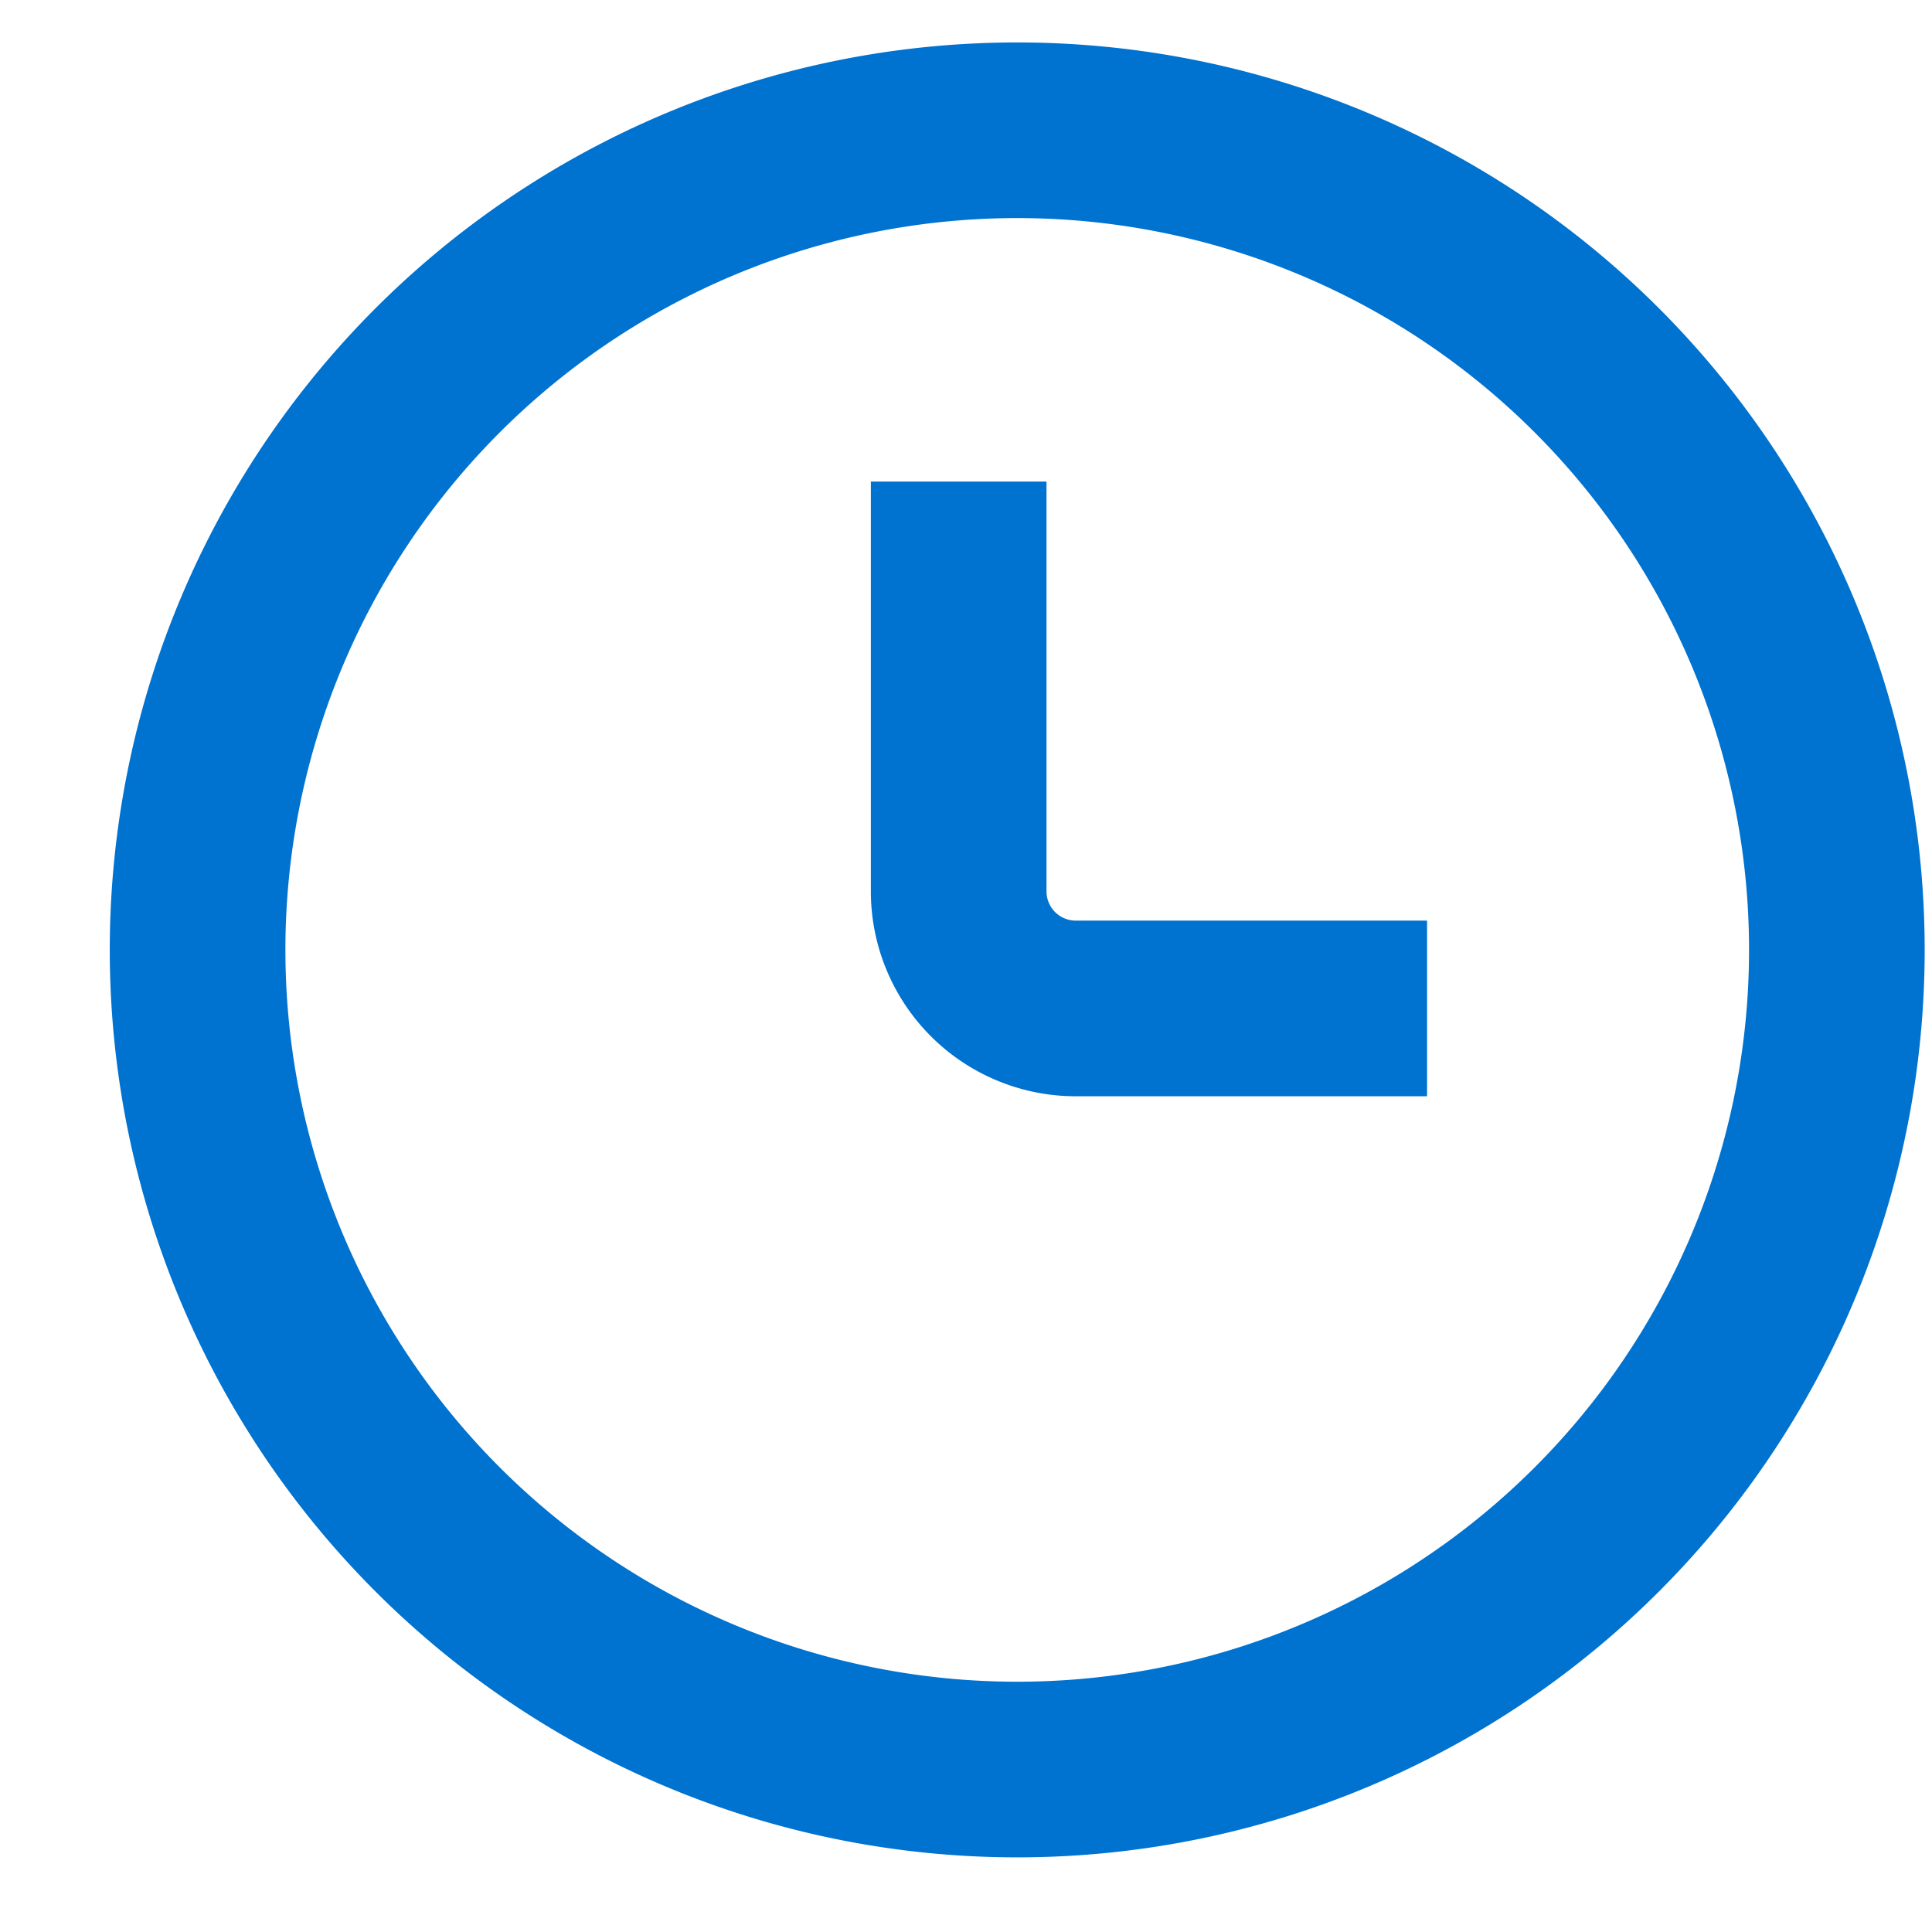
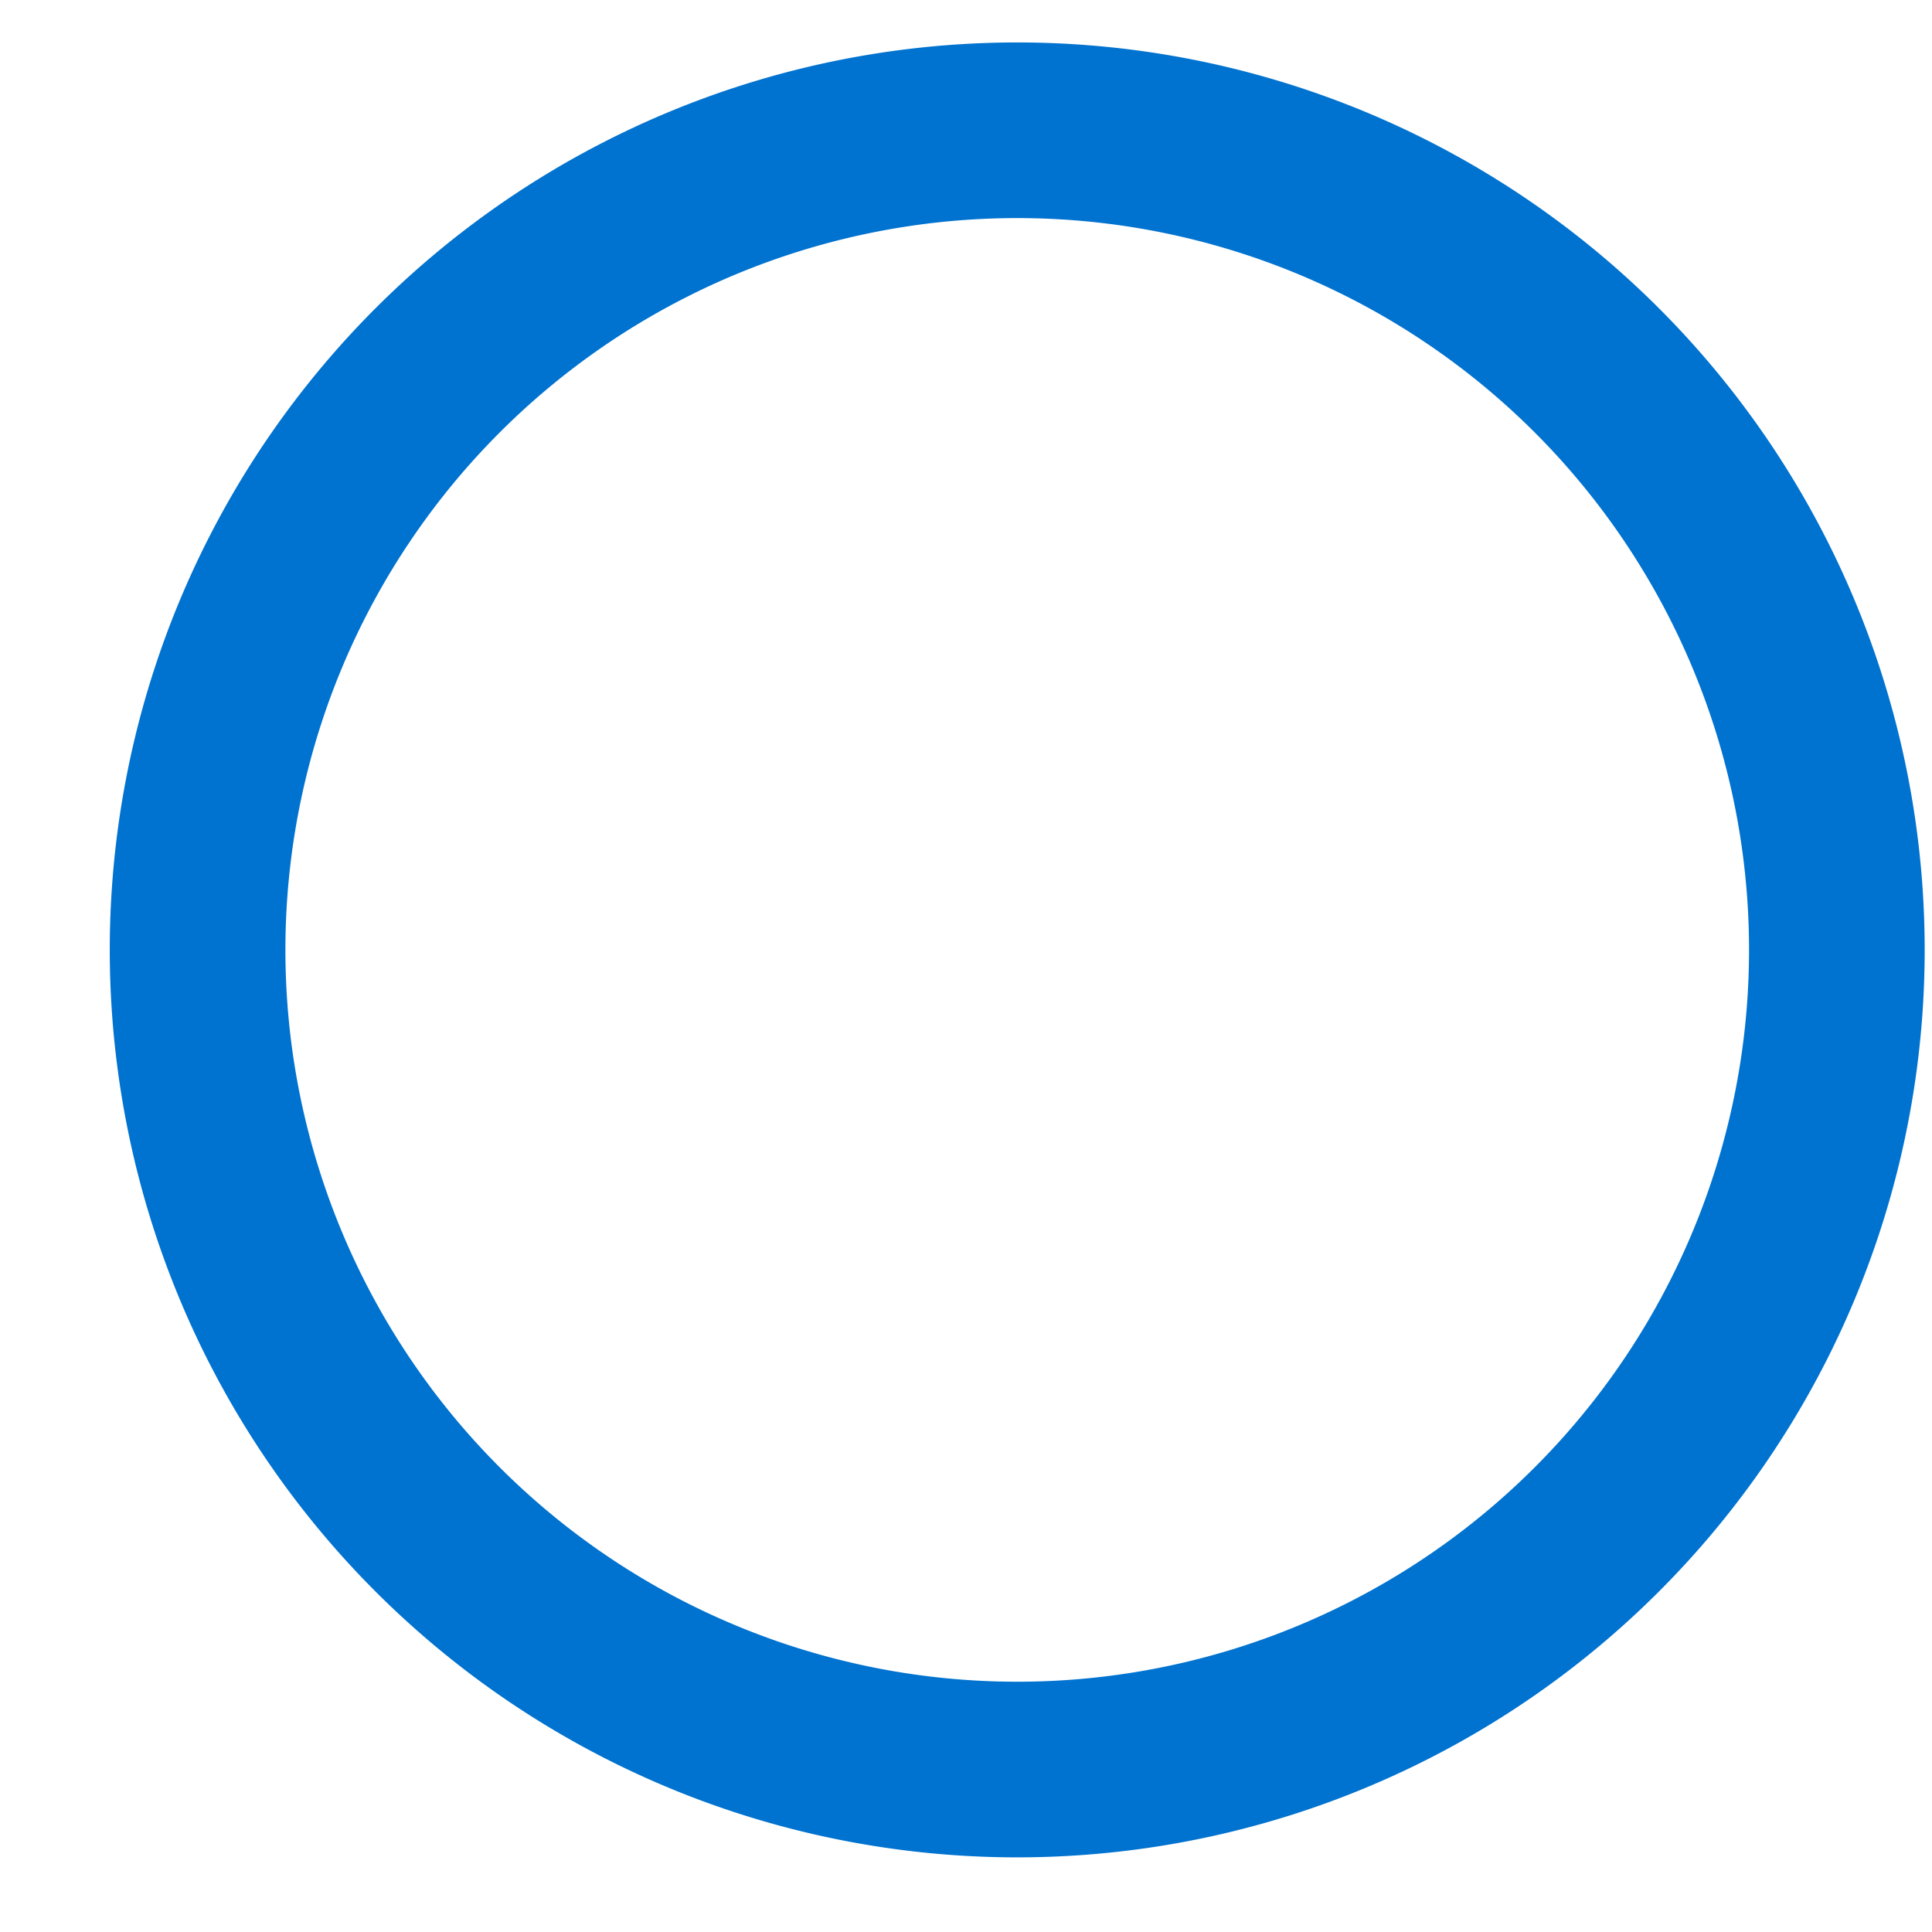
<svg xmlns="http://www.w3.org/2000/svg" id="Layer_1" data-name="Layer 1" viewBox="0 0 66 66">
  <defs>
    <style>.cls-1{fill:#0072cf;}</style>
  </defs>
  <path class="cls-1" d="M34.75,1.45h0a31,31,0,0,0,0,62h0a31,31,0,0,0,0-62Zm0,56h0a25,25,0,0,1,0-50h0a25,25,0,0,1,0,50Z" />
-   <path class="cls-1" d="M35.75,30.45v-14h-6v14a7,7,0,0,0,7,7h12v-6h-12A1,1,0,0,1,35.75,30.45Z" />
</svg>